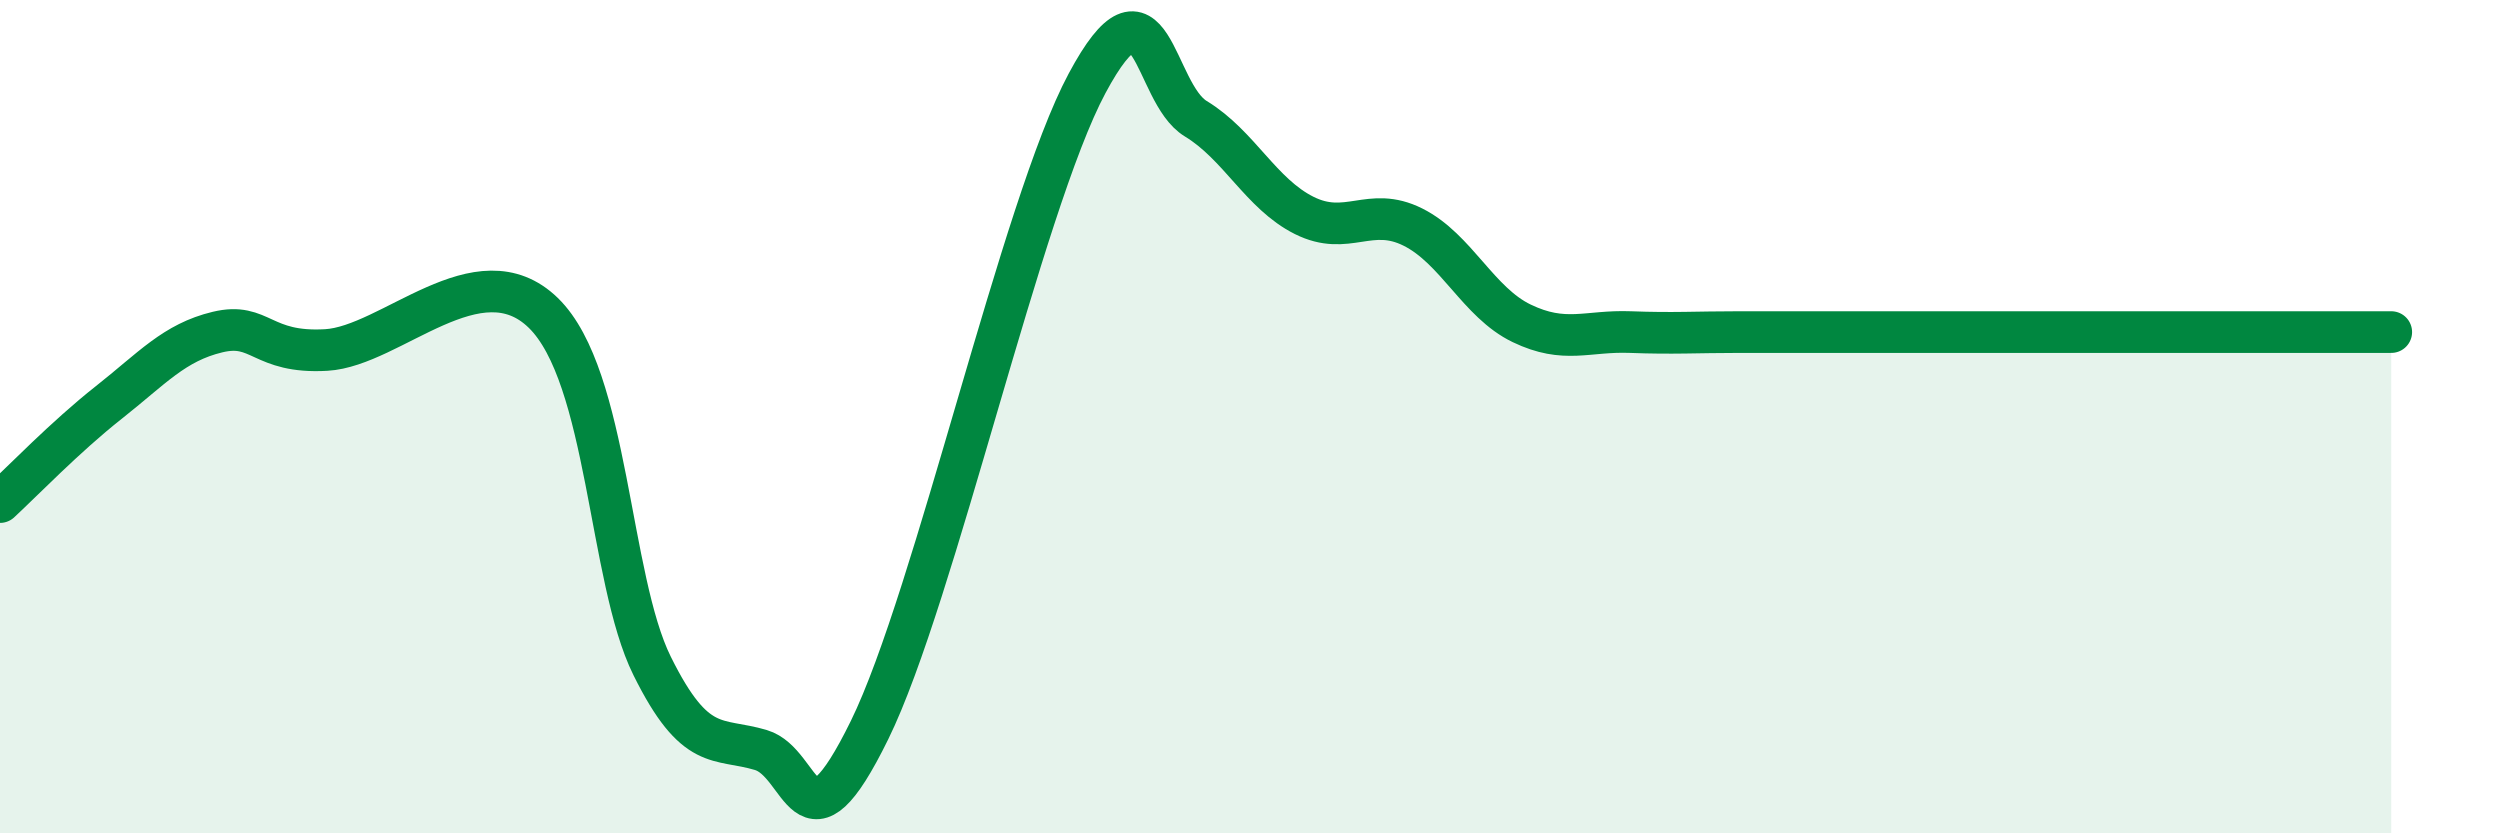
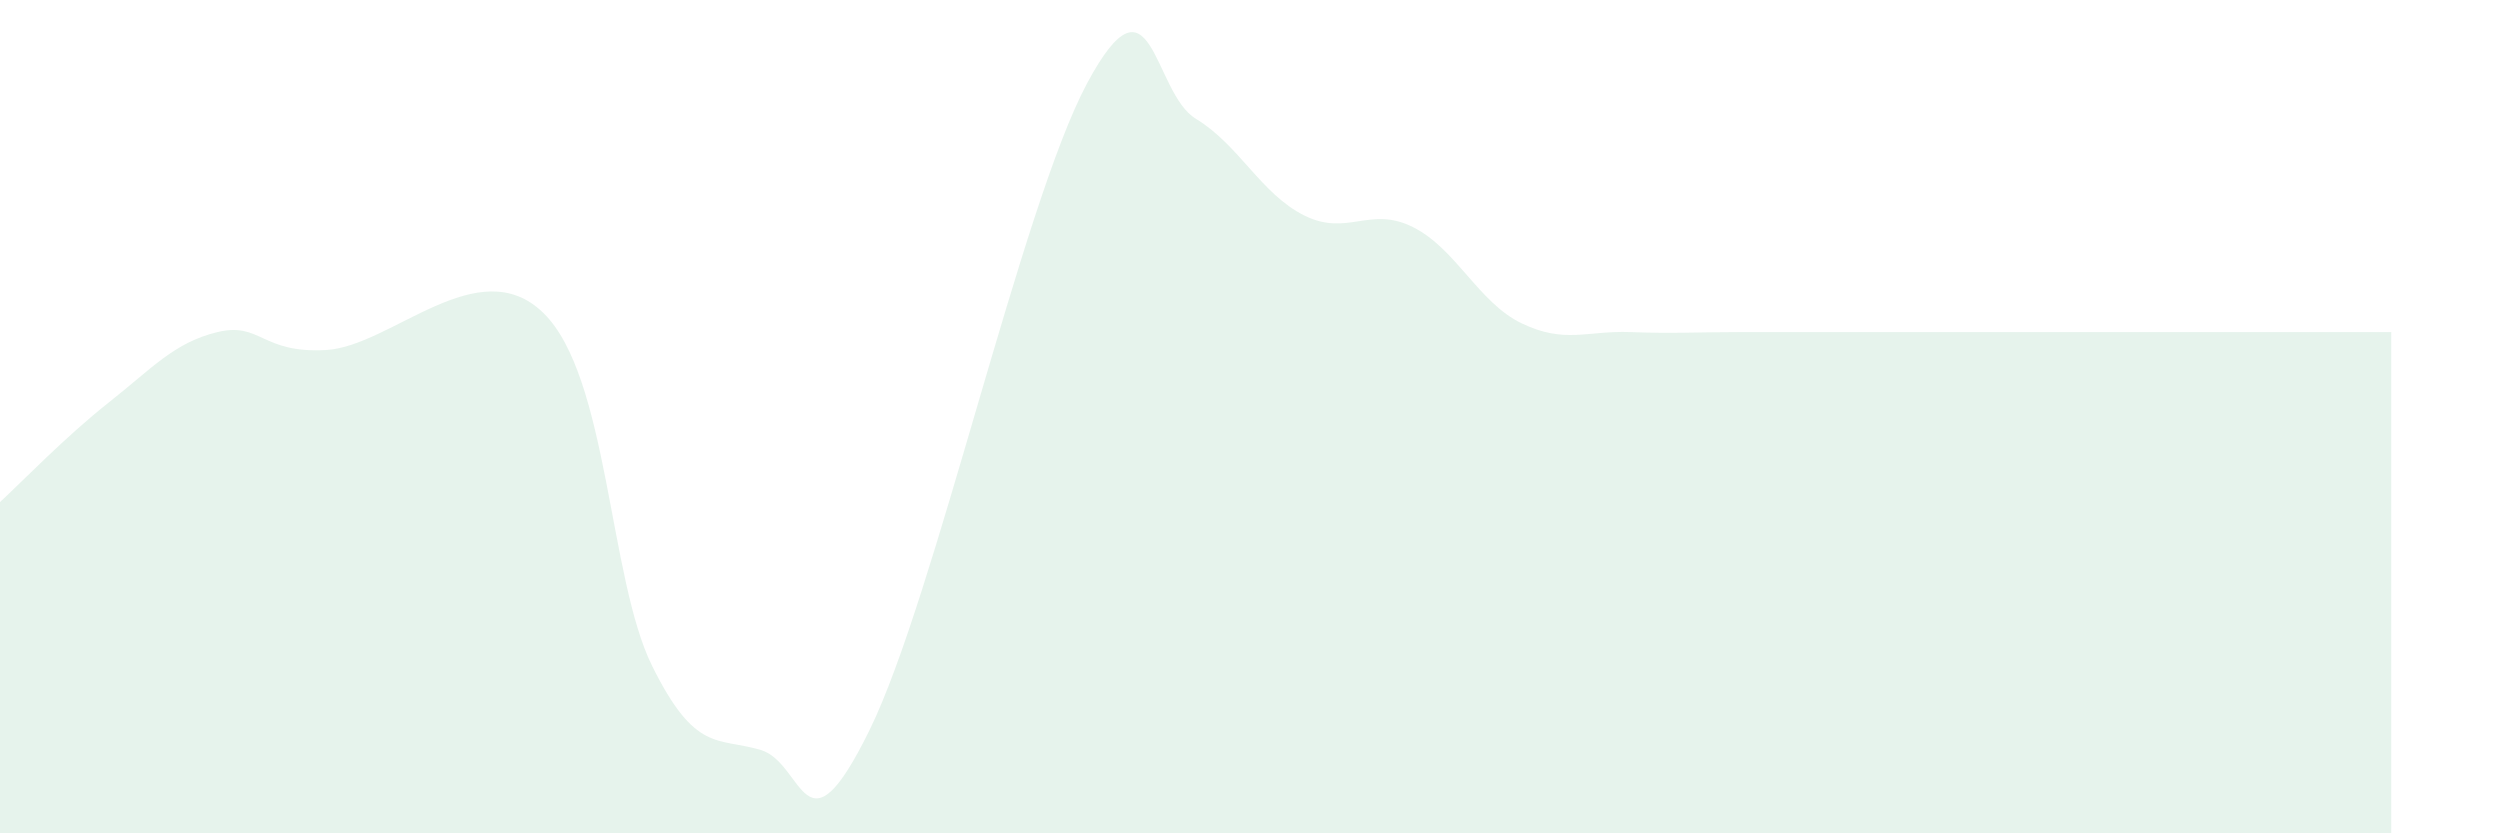
<svg xmlns="http://www.w3.org/2000/svg" width="60" height="20" viewBox="0 0 60 20">
  <path d="M 0,12.05 C 0.52,11.57 1.57,10.48 2.61,9.66 C 3.65,8.84 4.18,8.22 5.22,7.97 C 6.26,7.72 6.27,8.49 7.83,8.4 C 9.39,8.31 11.48,5.99 13.04,7.51 C 14.6,9.03 14.61,13.88 15.65,15.98 C 16.69,18.08 17.22,17.69 18.26,18 C 19.3,18.31 19.3,20.72 20.87,17.52 C 22.44,14.32 24.52,4.93 26.09,2 C 27.66,-0.93 27.66,2.22 28.7,2.85 C 29.74,3.48 30.26,4.65 31.3,5.17 C 32.34,5.69 32.87,4.93 33.91,5.45 C 34.95,5.97 35.48,7.26 36.52,7.76 C 37.56,8.26 38.09,7.93 39.13,7.97 C 40.17,8.01 40.7,7.97 41.74,7.97 C 42.78,7.97 43.31,7.97 44.35,7.97 C 45.39,7.97 45.92,7.97 46.96,7.97 C 48,7.97 48.53,7.97 49.57,7.97 C 50.61,7.97 51.13,7.97 52.17,7.97 C 53.21,7.97 53.74,7.97 54.78,7.97 C 55.82,7.97 56.87,7.97 57.39,7.97L57.39 20L0 20Z" fill="#008740" opacity="0.1" stroke-linecap="round" stroke-linejoin="round" />
-   <path d="M 0,12.05 C 0.52,11.57 1.57,10.48 2.61,9.66 C 3.65,8.84 4.18,8.22 5.22,7.97 C 6.26,7.72 6.27,8.49 7.83,8.4 C 9.39,8.31 11.48,5.99 13.04,7.51 C 14.6,9.03 14.61,13.88 15.65,15.98 C 16.69,18.08 17.22,17.69 18.26,18 C 19.3,18.31 19.3,20.72 20.87,17.52 C 22.44,14.32 24.52,4.93 26.09,2 C 27.66,-0.93 27.66,2.22 28.7,2.85 C 29.74,3.48 30.26,4.65 31.3,5.17 C 32.34,5.69 32.87,4.93 33.91,5.45 C 34.95,5.97 35.48,7.26 36.52,7.76 C 37.56,8.26 38.09,7.93 39.13,7.97 C 40.17,8.01 40.7,7.97 41.74,7.97 C 42.78,7.97 43.31,7.97 44.35,7.97 C 45.39,7.97 45.92,7.97 46.96,7.97 C 48,7.97 48.53,7.97 49.57,7.97 C 50.61,7.97 51.13,7.97 52.17,7.97 C 53.21,7.97 53.74,7.97 54.78,7.97 C 55.82,7.97 56.87,7.97 57.39,7.97" stroke="#008740" stroke-width="1" fill="none" stroke-linecap="round" stroke-linejoin="round" />
</svg>